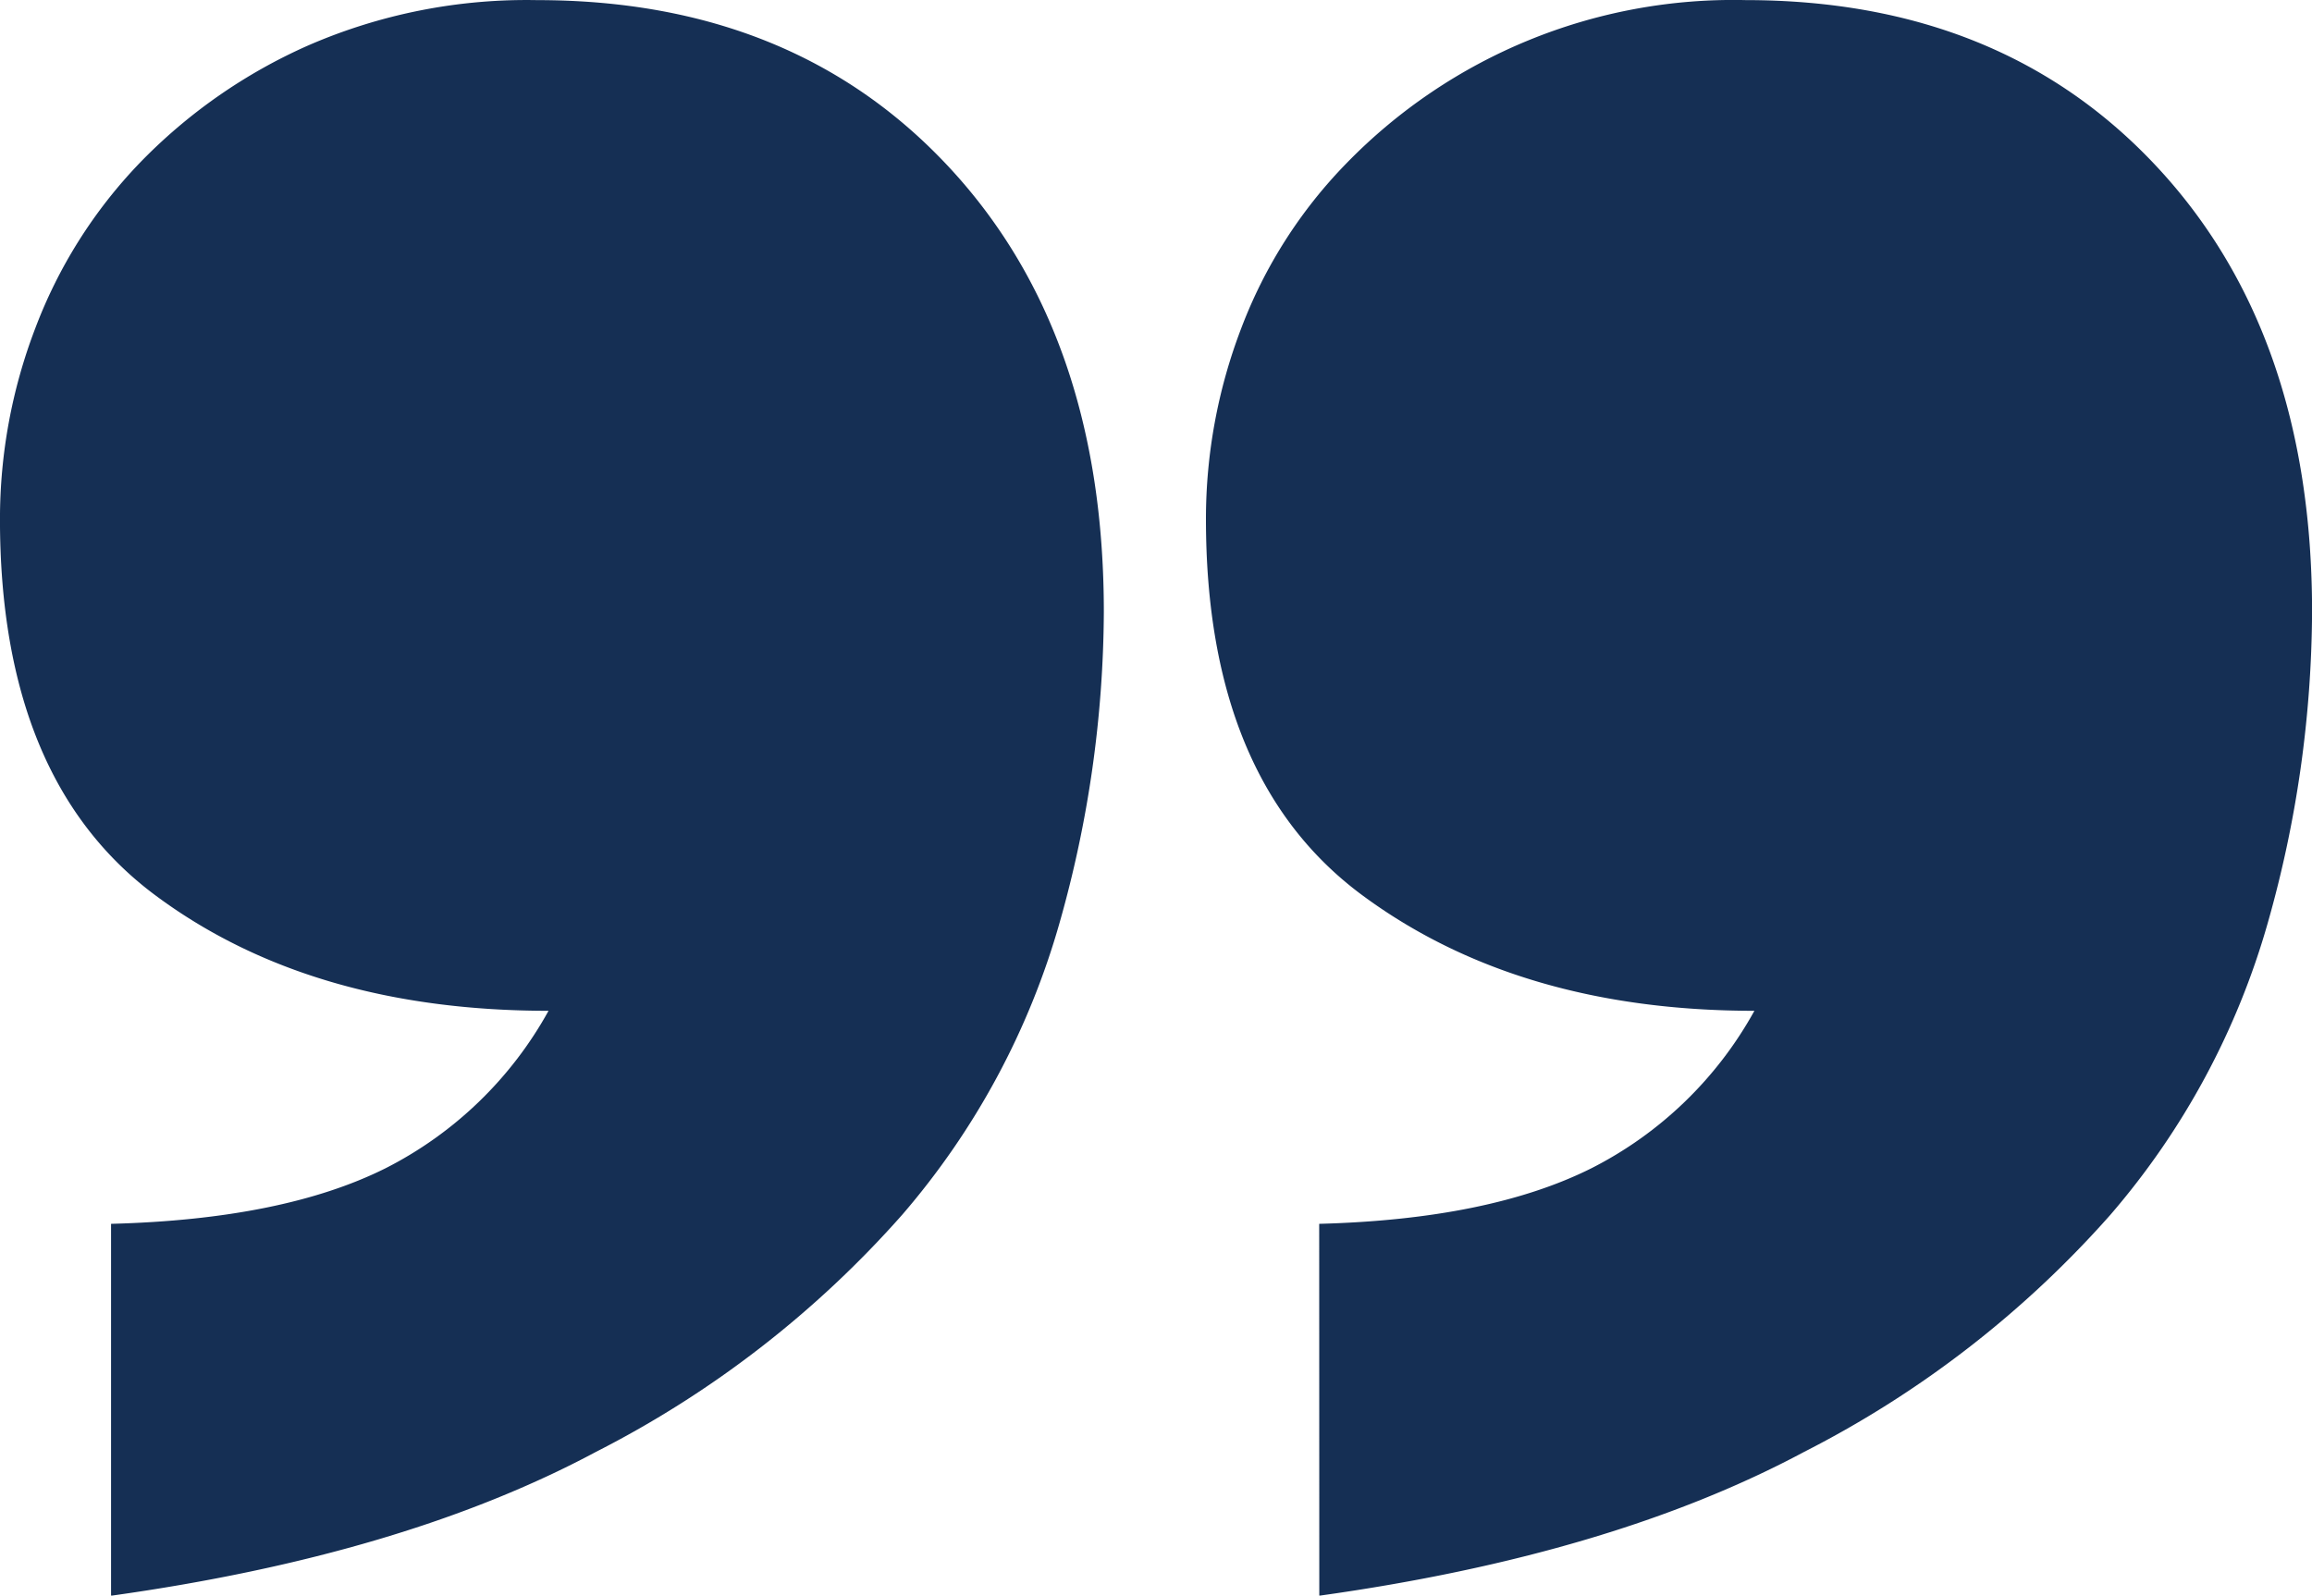
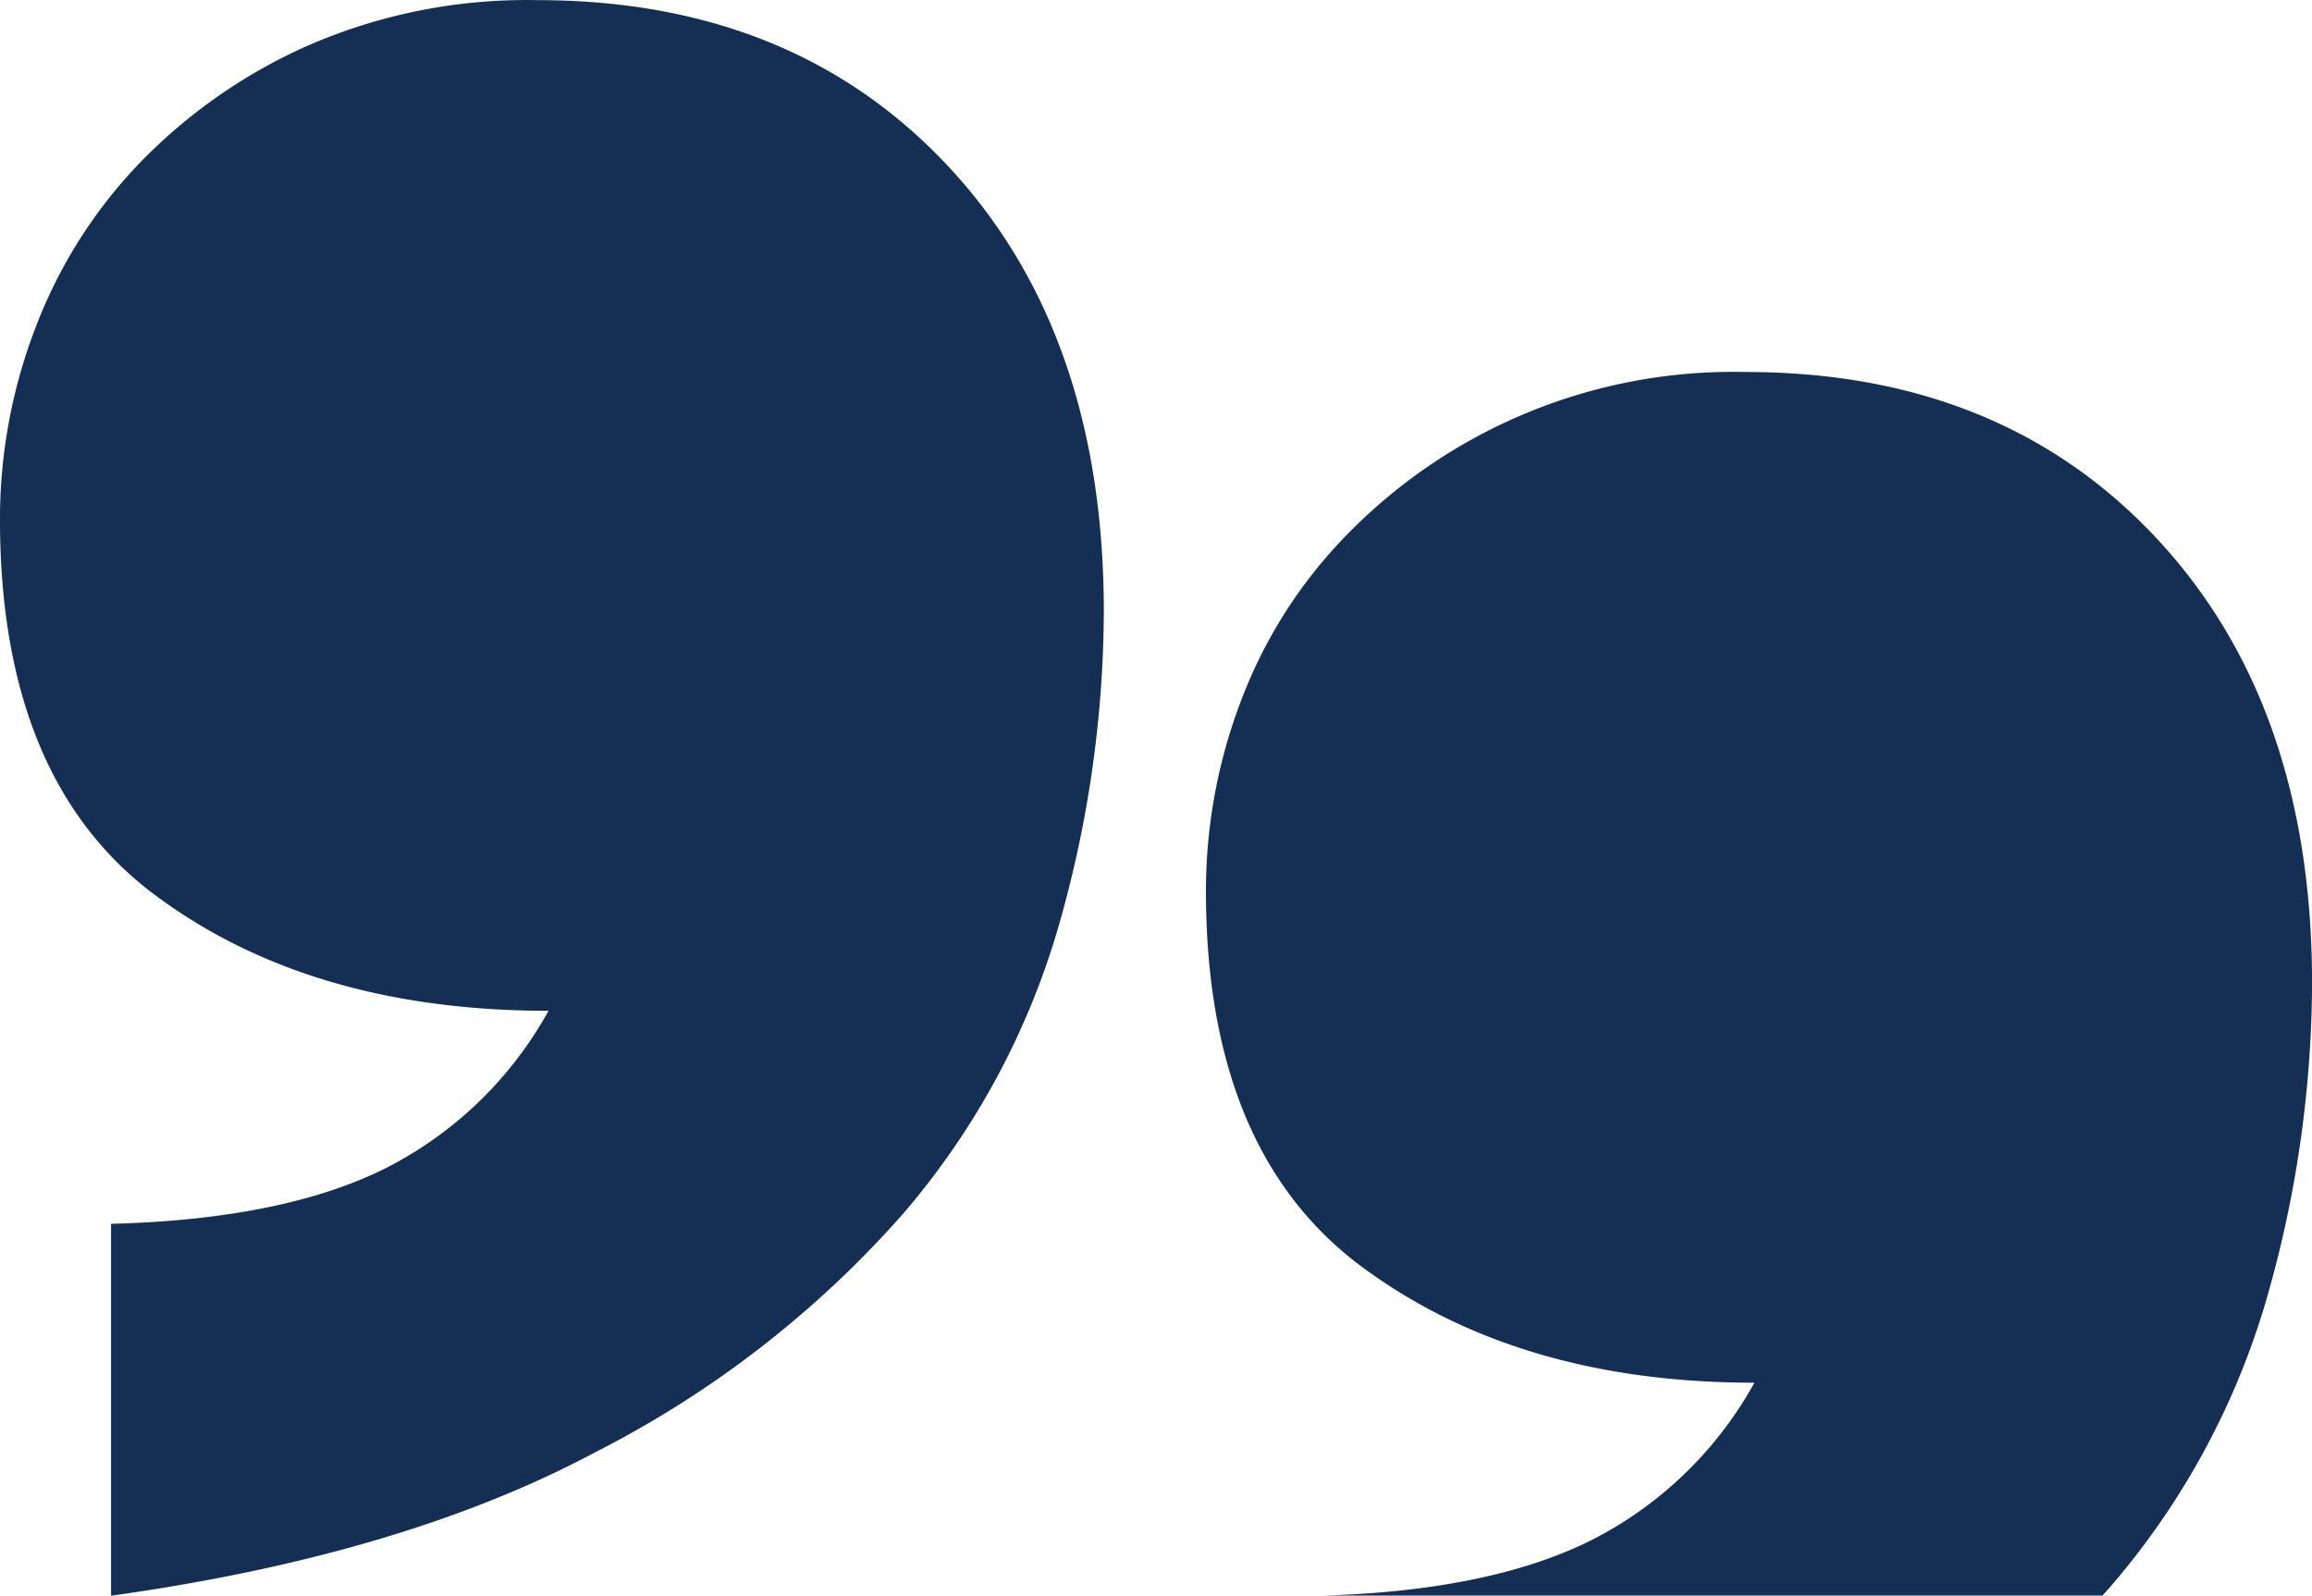
<svg xmlns="http://www.w3.org/2000/svg" width="94.645" height="65.324" viewBox="0 0 94.645 65.324">
-   <path id="Path_20525" data-name="Path 20525" d="M1674.347,9412.348q7.05-.185,11.228-2.271a15.772,15.772,0,0,0,6.681-6.451q-9.743,0-16.1-4.732t-6.356-15.4a21.84,21.84,0,0,1,1.438-7.793,19.9,19.9,0,0,1,4.268-6.773,21.944,21.944,0,0,1,6.913-4.826,22.409,22.409,0,0,1,9.372-1.855q10.484,0,16.842,6.82t6.355,18.232a47.272,47.272,0,0,1-1.809,12.713,31.44,31.44,0,0,1-6.449,11.969,42.391,42.391,0,0,1-12.526,9.7q-7.889,4.222-19.857,5.893Zm49.457,0q6.959-.185,11.135-2.271a15.767,15.767,0,0,0,6.681-6.451q-9.652,0-16.052-4.732t-6.4-15.4a21.829,21.829,0,0,1,1.438-7.793,19.582,19.582,0,0,1,4.314-6.773,22.087,22.087,0,0,1,16.332-6.682q10.483,0,16.841,6.82t6.356,18.232a47.281,47.281,0,0,1-1.809,12.713,31.443,31.443,0,0,1-6.449,11.969,42.386,42.386,0,0,1-12.526,9.7q-7.888,4.222-19.857,5.893Z" transform="translate(-1669.801 -9362.242)" fill="#152f54" />
+   <path id="Path_20525" data-name="Path 20525" d="M1674.347,9412.348q7.05-.185,11.228-2.271a15.772,15.772,0,0,0,6.681-6.451q-9.743,0-16.1-4.732t-6.356-15.4a21.84,21.84,0,0,1,1.438-7.793,19.9,19.9,0,0,1,4.268-6.773,21.944,21.944,0,0,1,6.913-4.826,22.409,22.409,0,0,1,9.372-1.855q10.484,0,16.842,6.82t6.355,18.232a47.272,47.272,0,0,1-1.809,12.713,31.44,31.44,0,0,1-6.449,11.969,42.391,42.391,0,0,1-12.526,9.7q-7.889,4.222-19.857,5.893m49.457,0q6.959-.185,11.135-2.271a15.767,15.767,0,0,0,6.681-6.451q-9.652,0-16.052-4.732t-6.4-15.4a21.829,21.829,0,0,1,1.438-7.793,19.582,19.582,0,0,1,4.314-6.773,22.087,22.087,0,0,1,16.332-6.682q10.483,0,16.841,6.82t6.356,18.232a47.281,47.281,0,0,1-1.809,12.713,31.443,31.443,0,0,1-6.449,11.969,42.386,42.386,0,0,1-12.526,9.7q-7.888,4.222-19.857,5.893Z" transform="translate(-1669.801 -9362.242)" fill="#152f54" />
</svg>